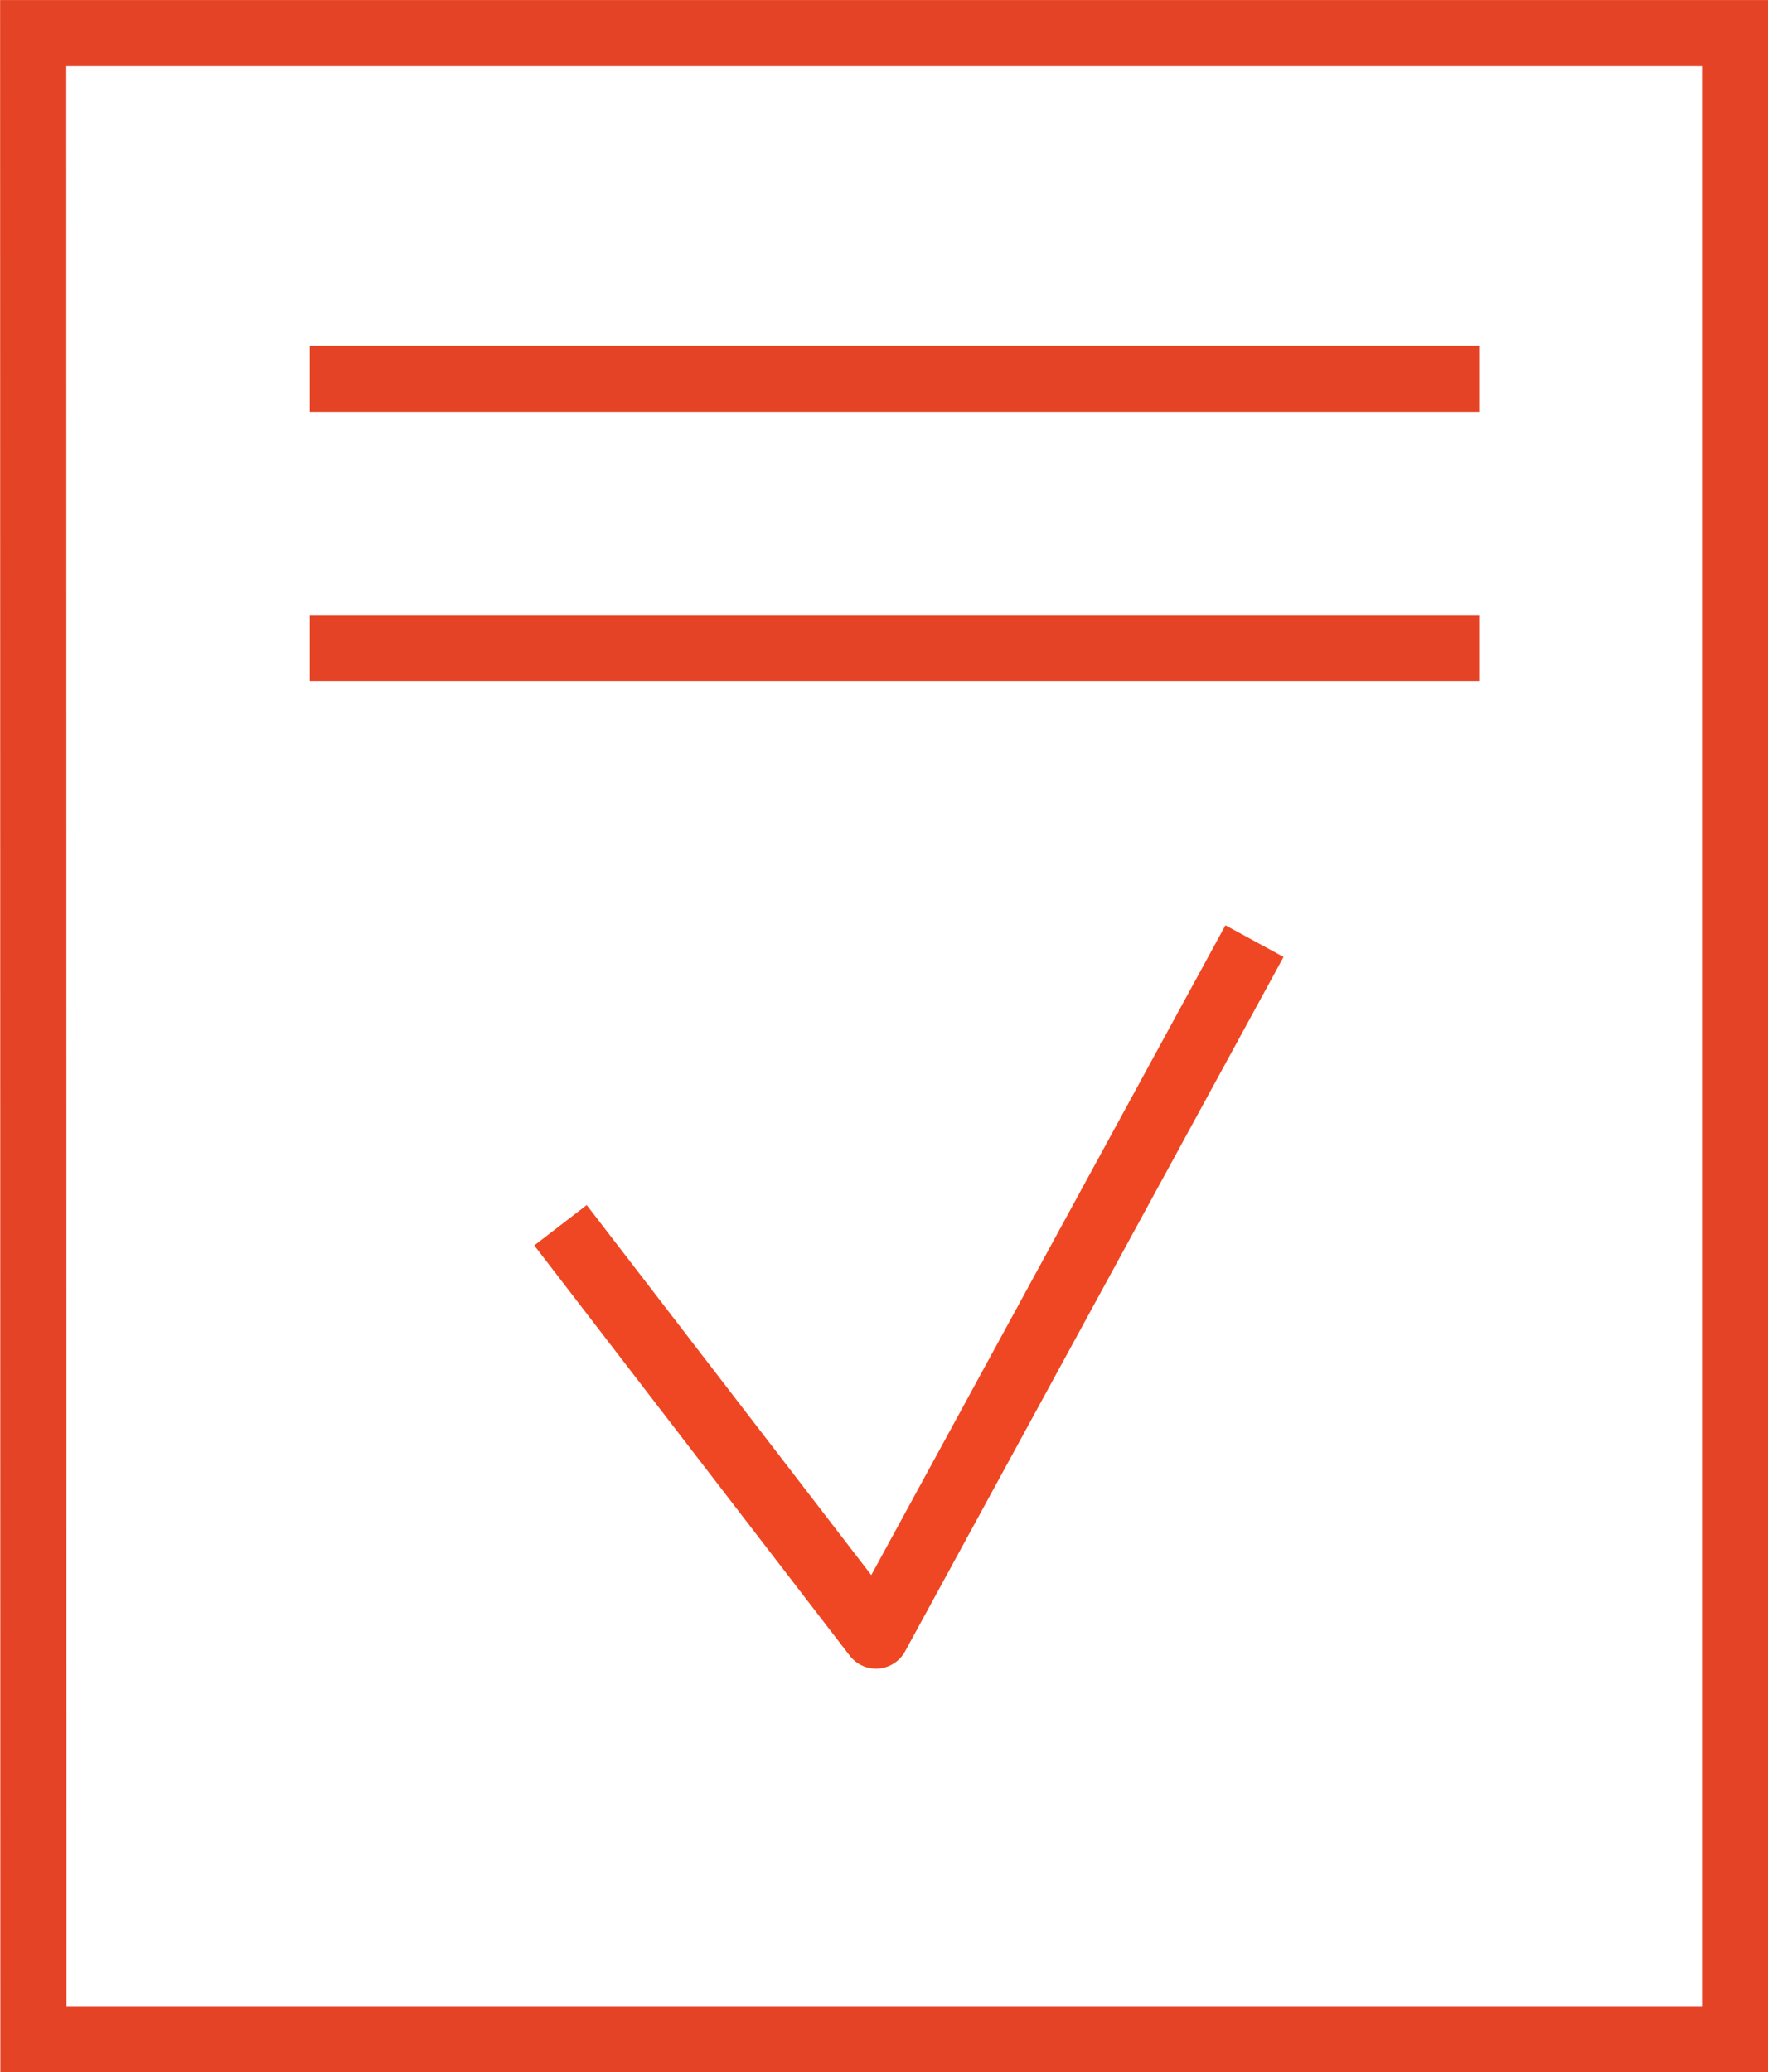
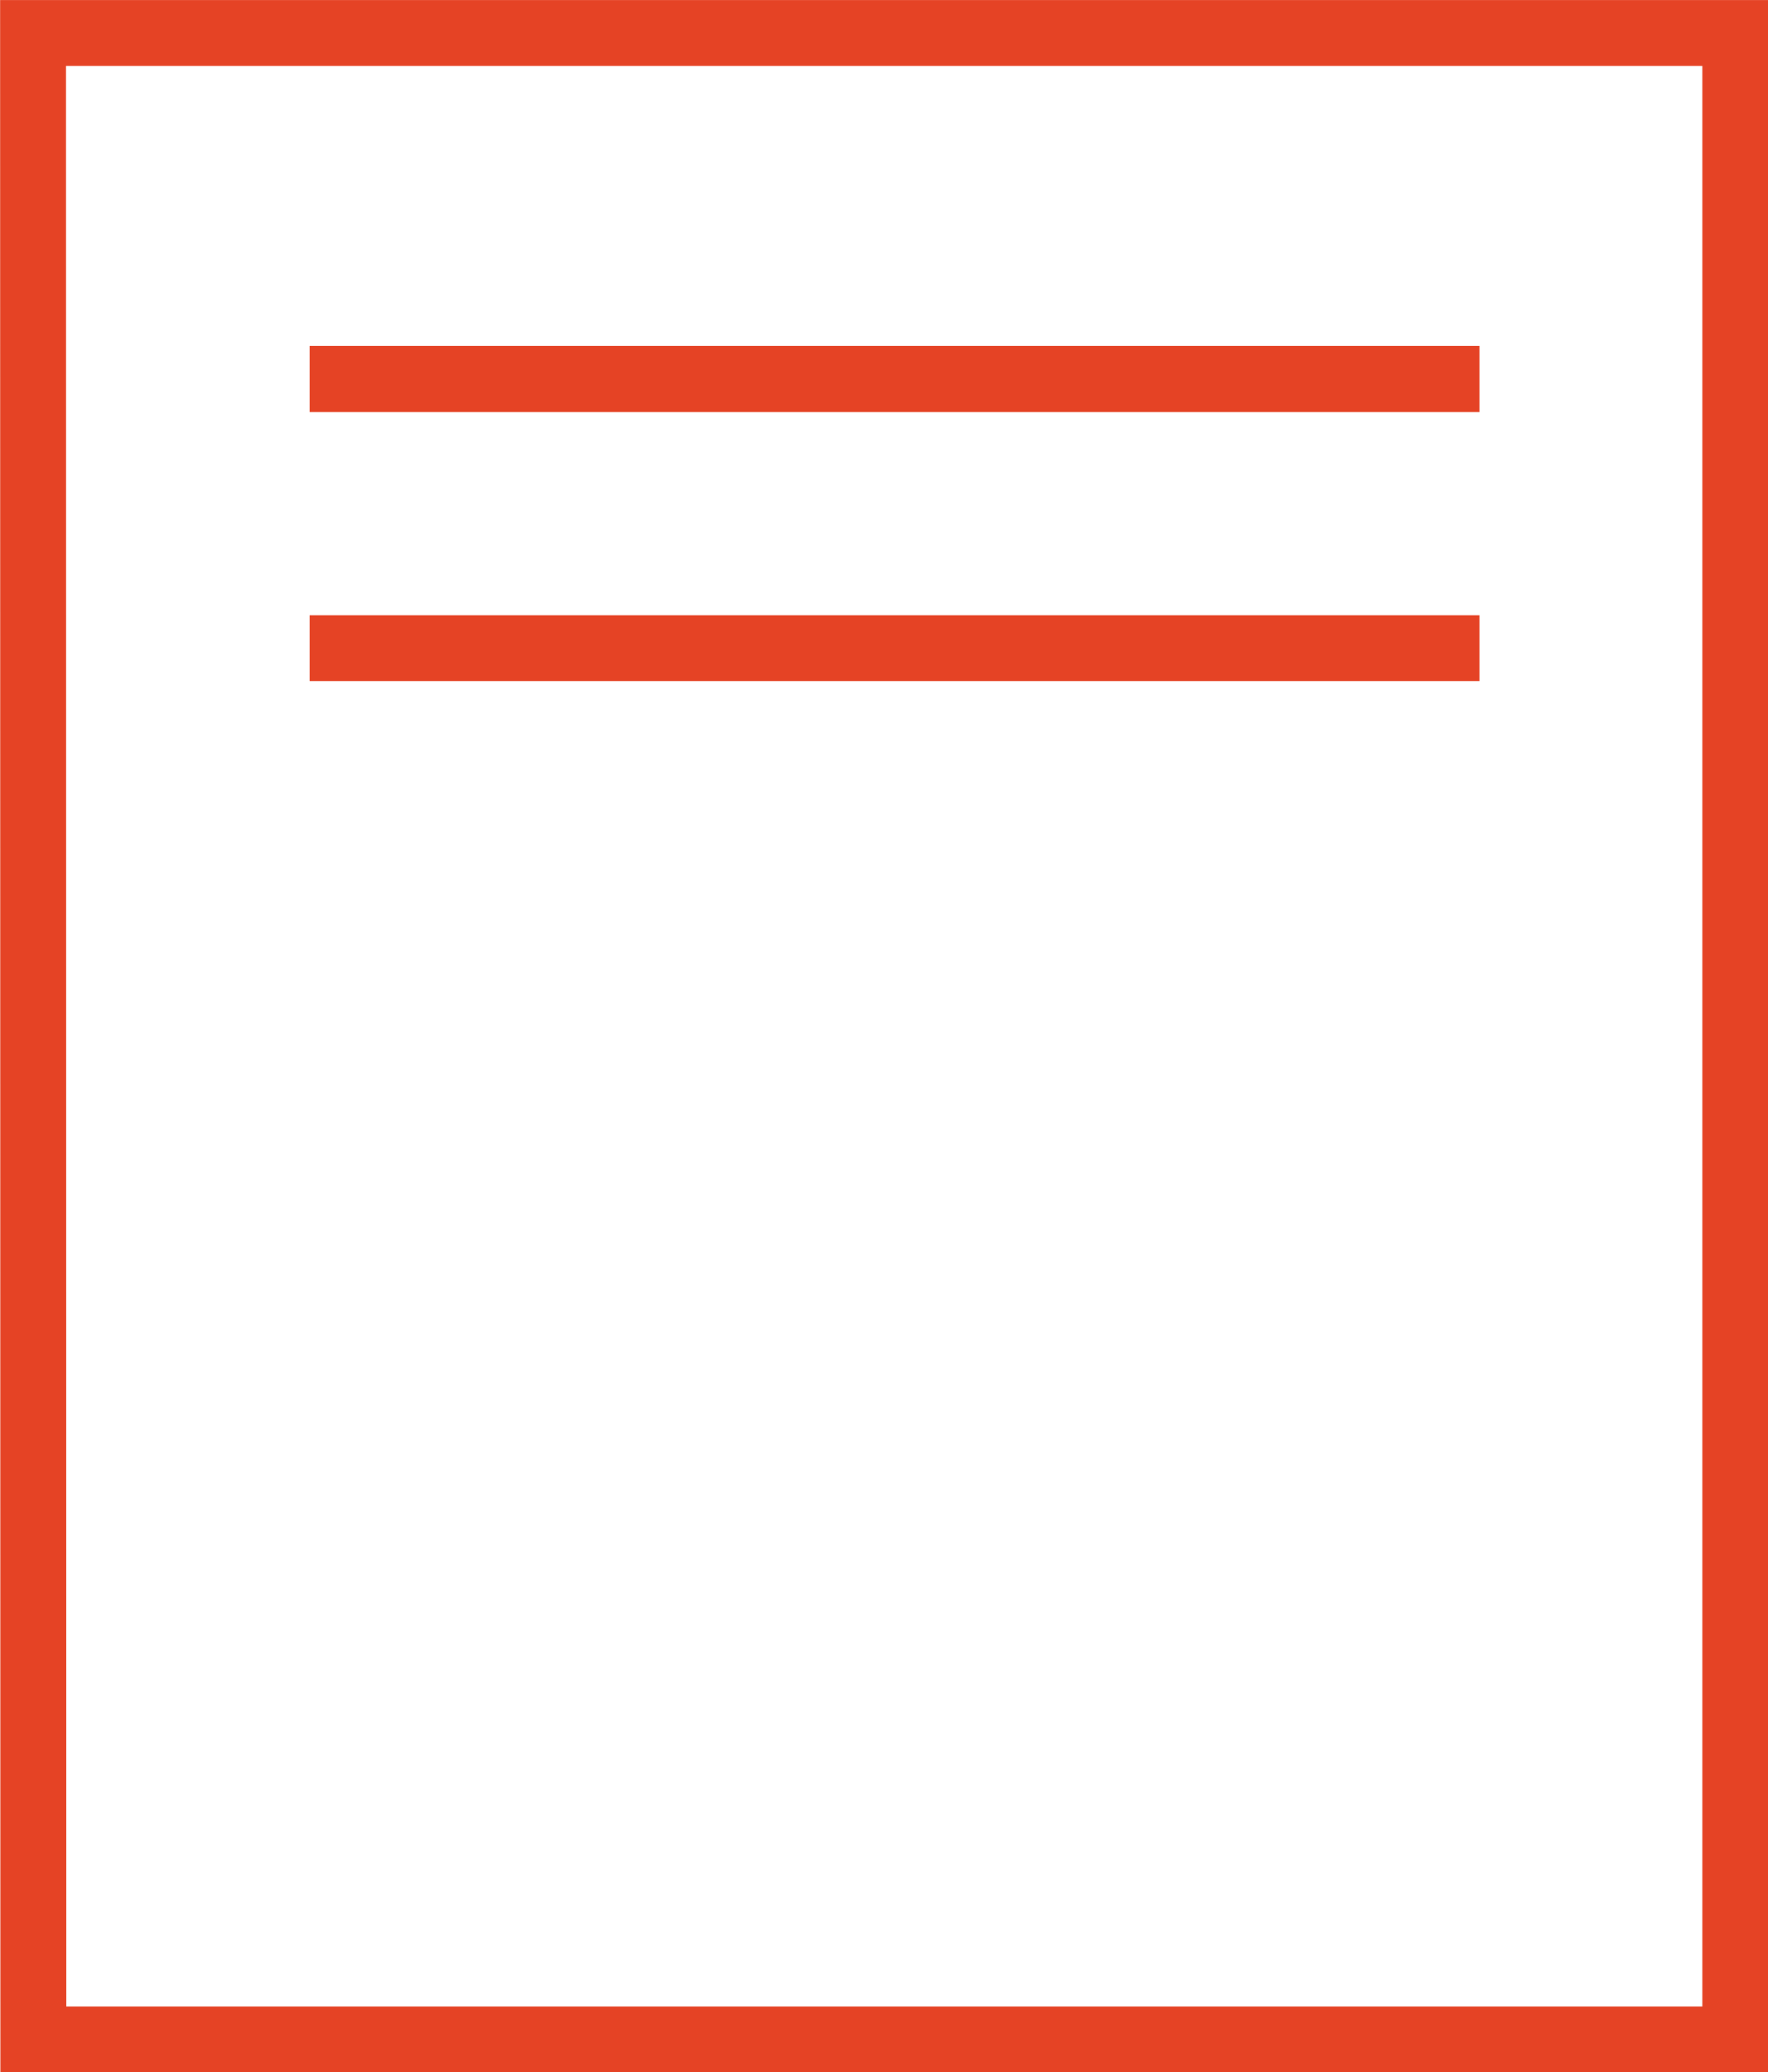
<svg xmlns="http://www.w3.org/2000/svg" width="56.037" height="65.664" viewBox="0 0 14.826 17.374">
  <g fill="none" stroke-miterlimit="10" stroke-width=".555">
    <path stroke="#e54325" d="M.278.278H14.55v16.818H.28zm2.319 5.157h9.807M2.597 3.176h9.807" />
-     <path stroke="#ef4723" stroke-linejoin="round" d="m4.7 10.272 2.646 3.44L10.52 7.89" />
  </g>
</svg>